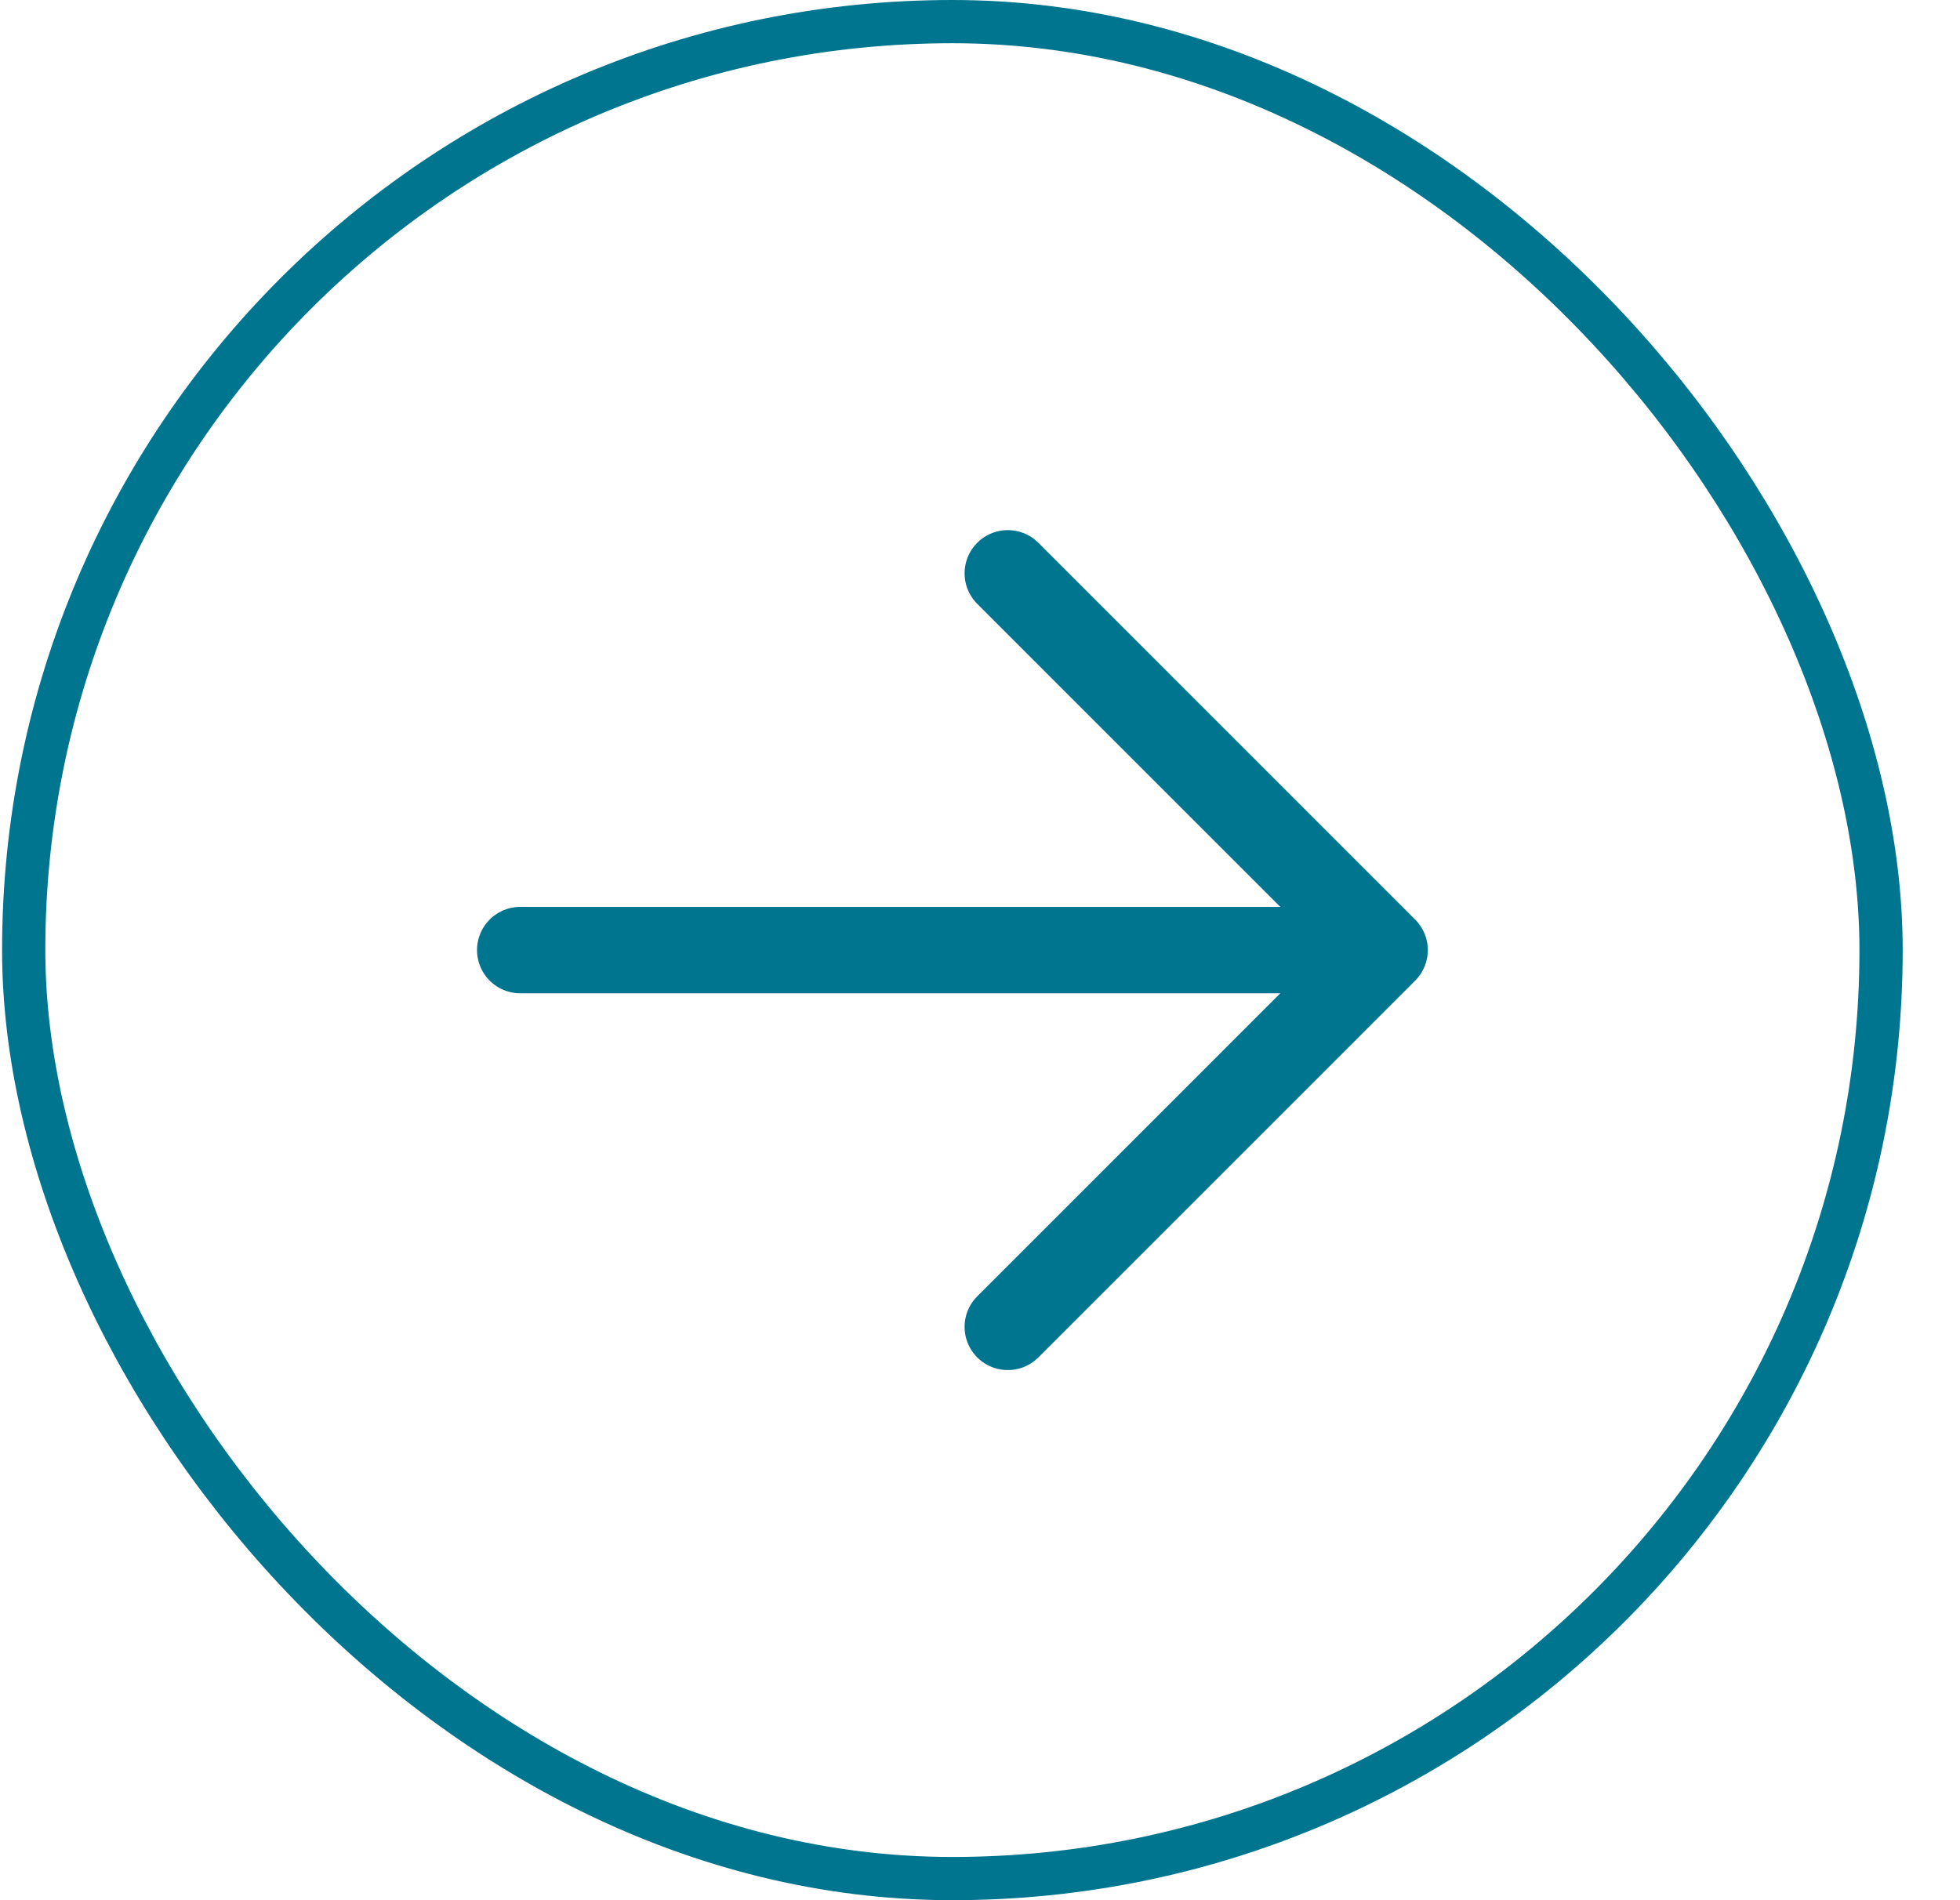
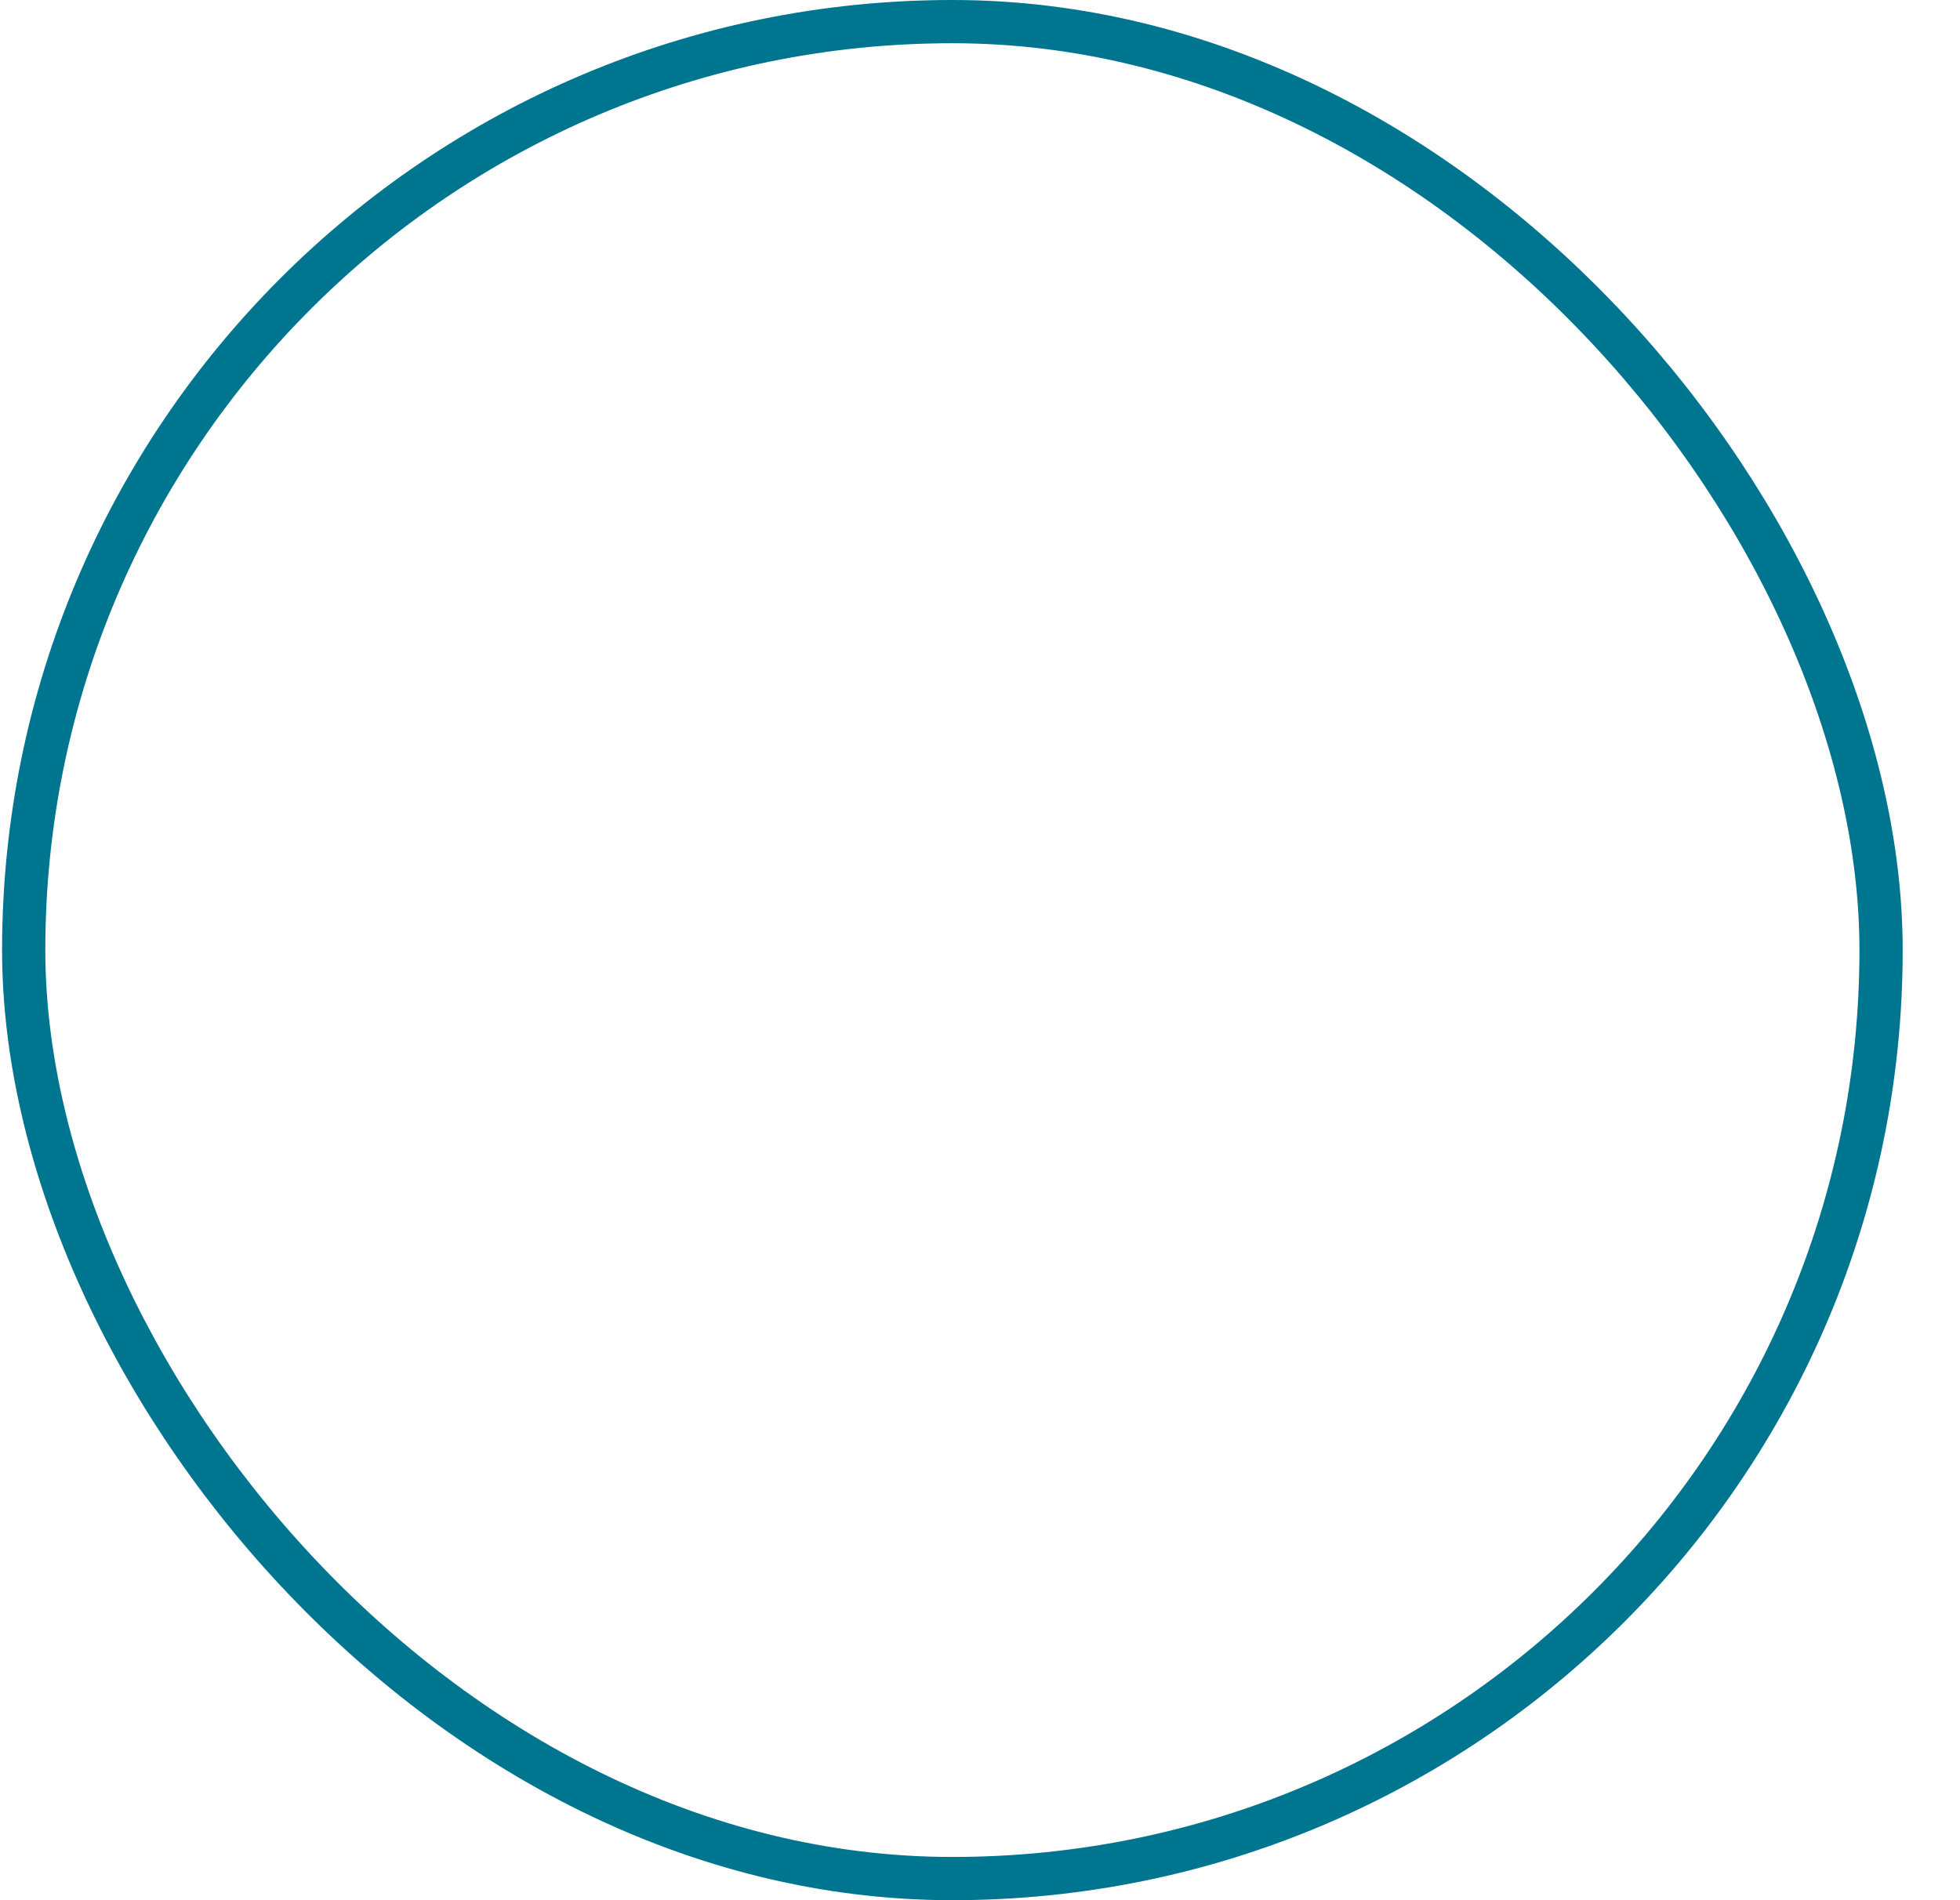
<svg xmlns="http://www.w3.org/2000/svg" width="33" height="32" viewBox="0 0 33 32" fill="none">
  <rect x="0.399" y="0.364" width="31.272" height="31.272" rx="15.636" stroke="#00758F" stroke-width="0.728" />
-   <path d="M16.968 9.655L23.312 16M23.312 16L16.968 22.345M23.312 16H8.759" stroke="#00758F" stroke-width="1.455" stroke-linecap="round" stroke-linejoin="round" />
</svg>